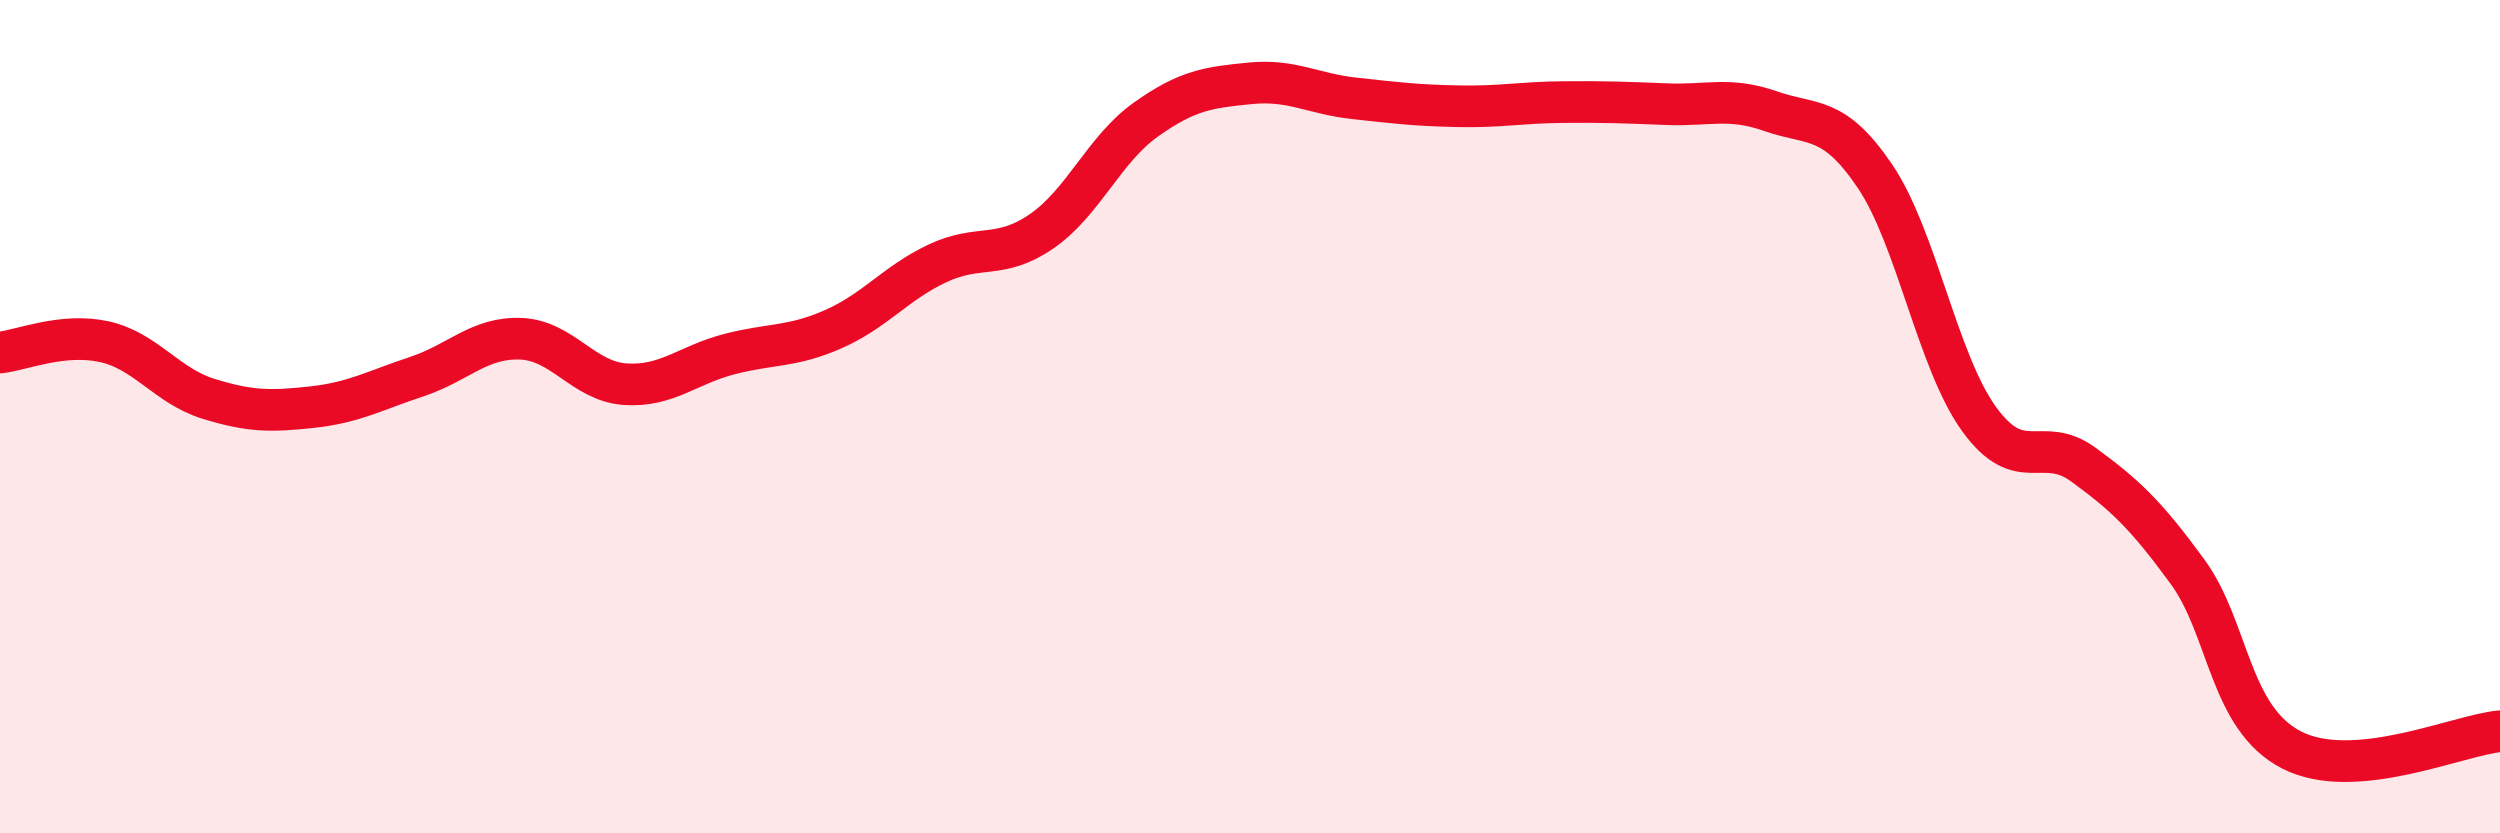
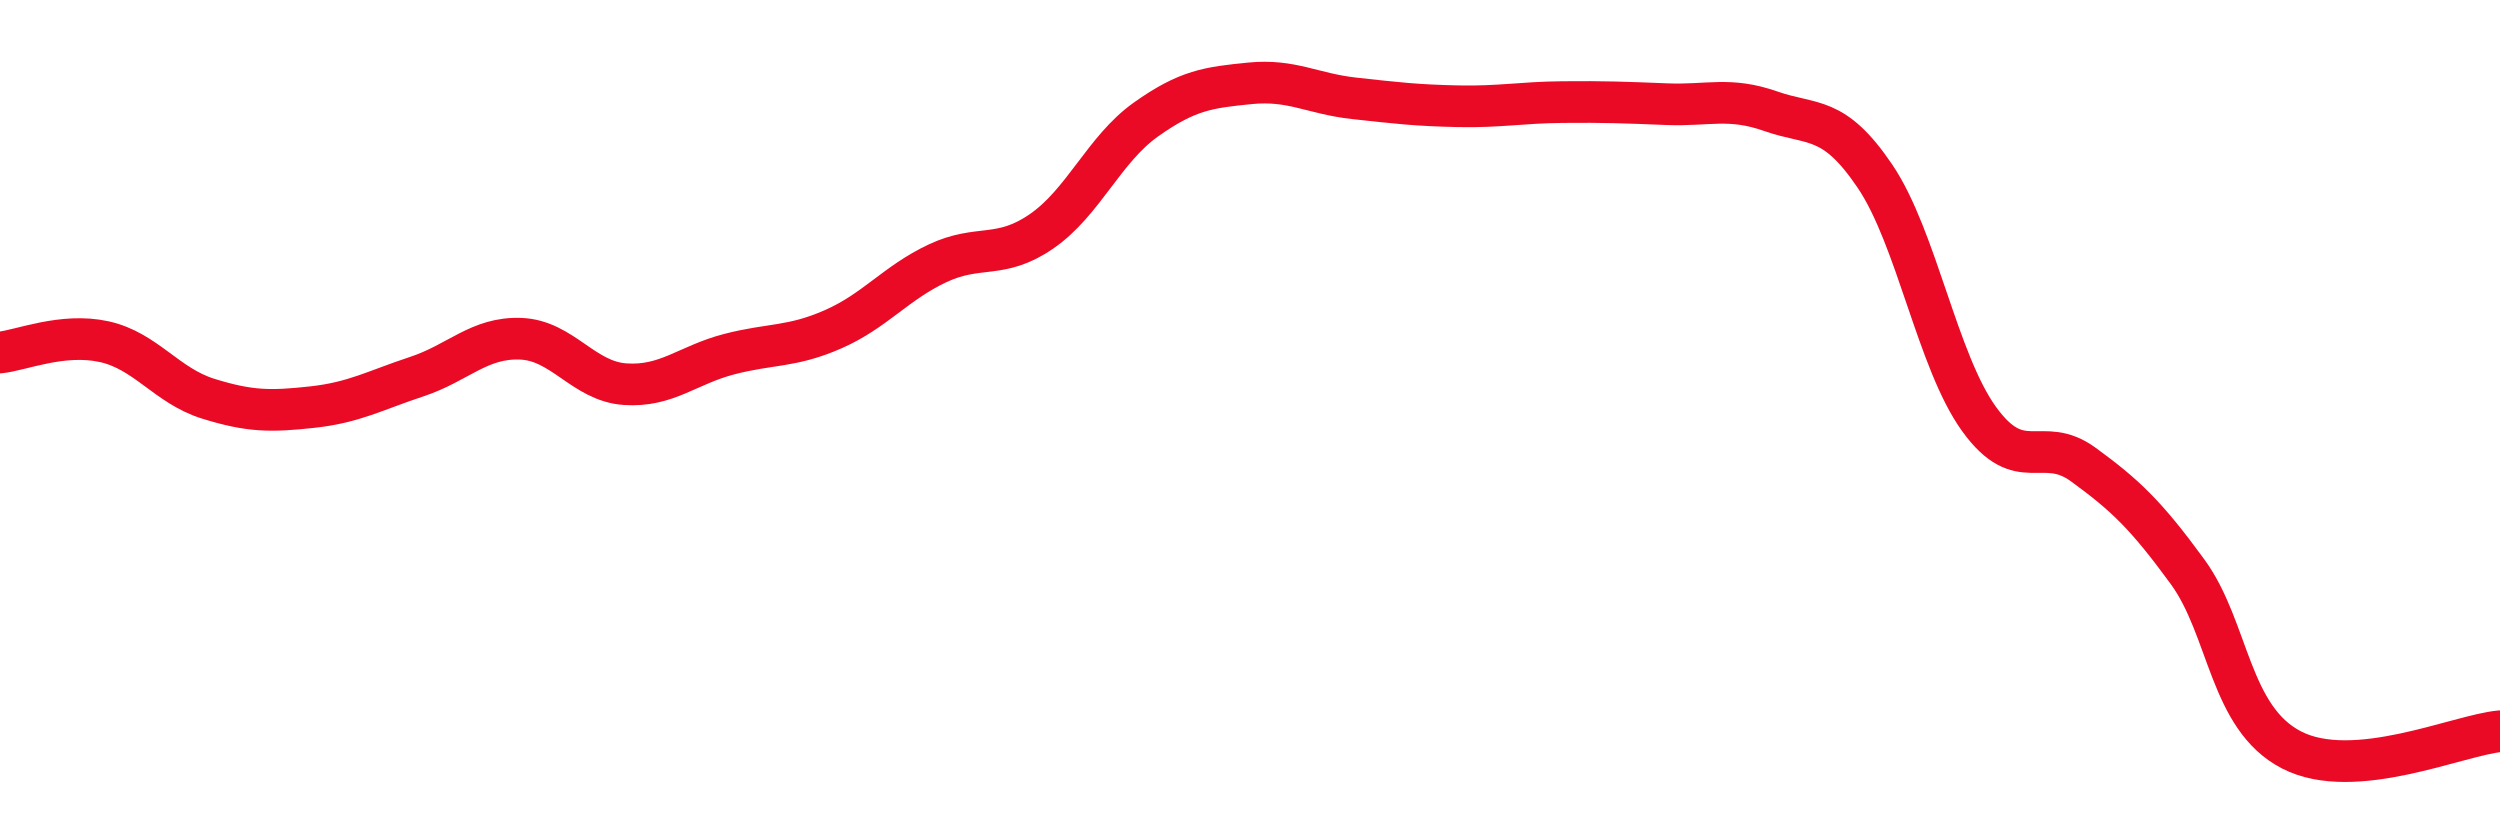
<svg xmlns="http://www.w3.org/2000/svg" width="60" height="20" viewBox="0 0 60 20">
-   <path d="M 0,8.46 C 0.5,8.41 1.5,7.98 2.5,8.2 C 3.5,8.42 4,9.26 5,9.57 C 6,9.88 6.5,9.88 7.5,9.77 C 8.5,9.66 9,9.37 10,9.04 C 11,8.71 11.5,8.09 12.5,8.13 C 13.5,8.17 14,9.15 15,9.22 C 16,9.29 16.5,8.76 17.5,8.5 C 18.5,8.24 19,8.34 20,7.9 C 21,7.46 21.5,6.79 22.5,6.32 C 23.5,5.85 24,6.24 25,5.55 C 26,4.86 26.5,3.58 27.5,2.87 C 28.5,2.16 29,2.1 30,2 C 31,1.9 31.5,2.25 32.5,2.36 C 33.5,2.47 34,2.53 35,2.55 C 36,2.57 36.5,2.46 37.5,2.45 C 38.5,2.44 39,2.46 40,2.5 C 41,2.54 41.5,2.32 42.5,2.67 C 43.5,3.02 44,2.75 45,4.23 C 46,5.71 46.5,8.68 47.5,10.06 C 48.5,11.44 49,10.42 50,11.15 C 51,11.88 51.5,12.35 52.5,13.72 C 53.5,15.09 53.5,17.23 55,18 C 56.5,18.77 59,17.64 60,17.55L60 20L0 20Z" fill="#EB0A25" opacity="0.1" stroke-linecap="round" stroke-linejoin="round" />
  <path d="M 0,8.46 C 0.5,8.41 1.5,7.98 2.5,8.2 C 3.5,8.42 4,9.26 5,9.57 C 6,9.88 6.5,9.88 7.5,9.77 C 8.5,9.66 9,9.37 10,9.04 C 11,8.71 11.5,8.09 12.5,8.13 C 13.5,8.17 14,9.15 15,9.22 C 16,9.29 16.5,8.76 17.5,8.5 C 18.5,8.24 19,8.34 20,7.9 C 21,7.46 21.5,6.79 22.5,6.32 C 23.5,5.85 24,6.24 25,5.55 C 26,4.86 26.5,3.58 27.5,2.87 C 28.5,2.16 29,2.1 30,2 C 31,1.9 31.5,2.25 32.5,2.36 C 33.5,2.47 34,2.53 35,2.55 C 36,2.57 36.5,2.46 37.5,2.45 C 38.5,2.44 39,2.46 40,2.5 C 41,2.54 41.5,2.32 42.5,2.67 C 43.5,3.02 44,2.75 45,4.23 C 46,5.71 46.5,8.68 47.5,10.06 C 48.5,11.44 49,10.42 50,11.15 C 51,11.88 51.5,12.35 52.5,13.72 C 53.5,15.09 53.5,17.23 55,18 C 56.5,18.77 59,17.64 60,17.55" stroke="#EB0A25" stroke-width="1" fill="none" stroke-linecap="round" stroke-linejoin="round" />
</svg>